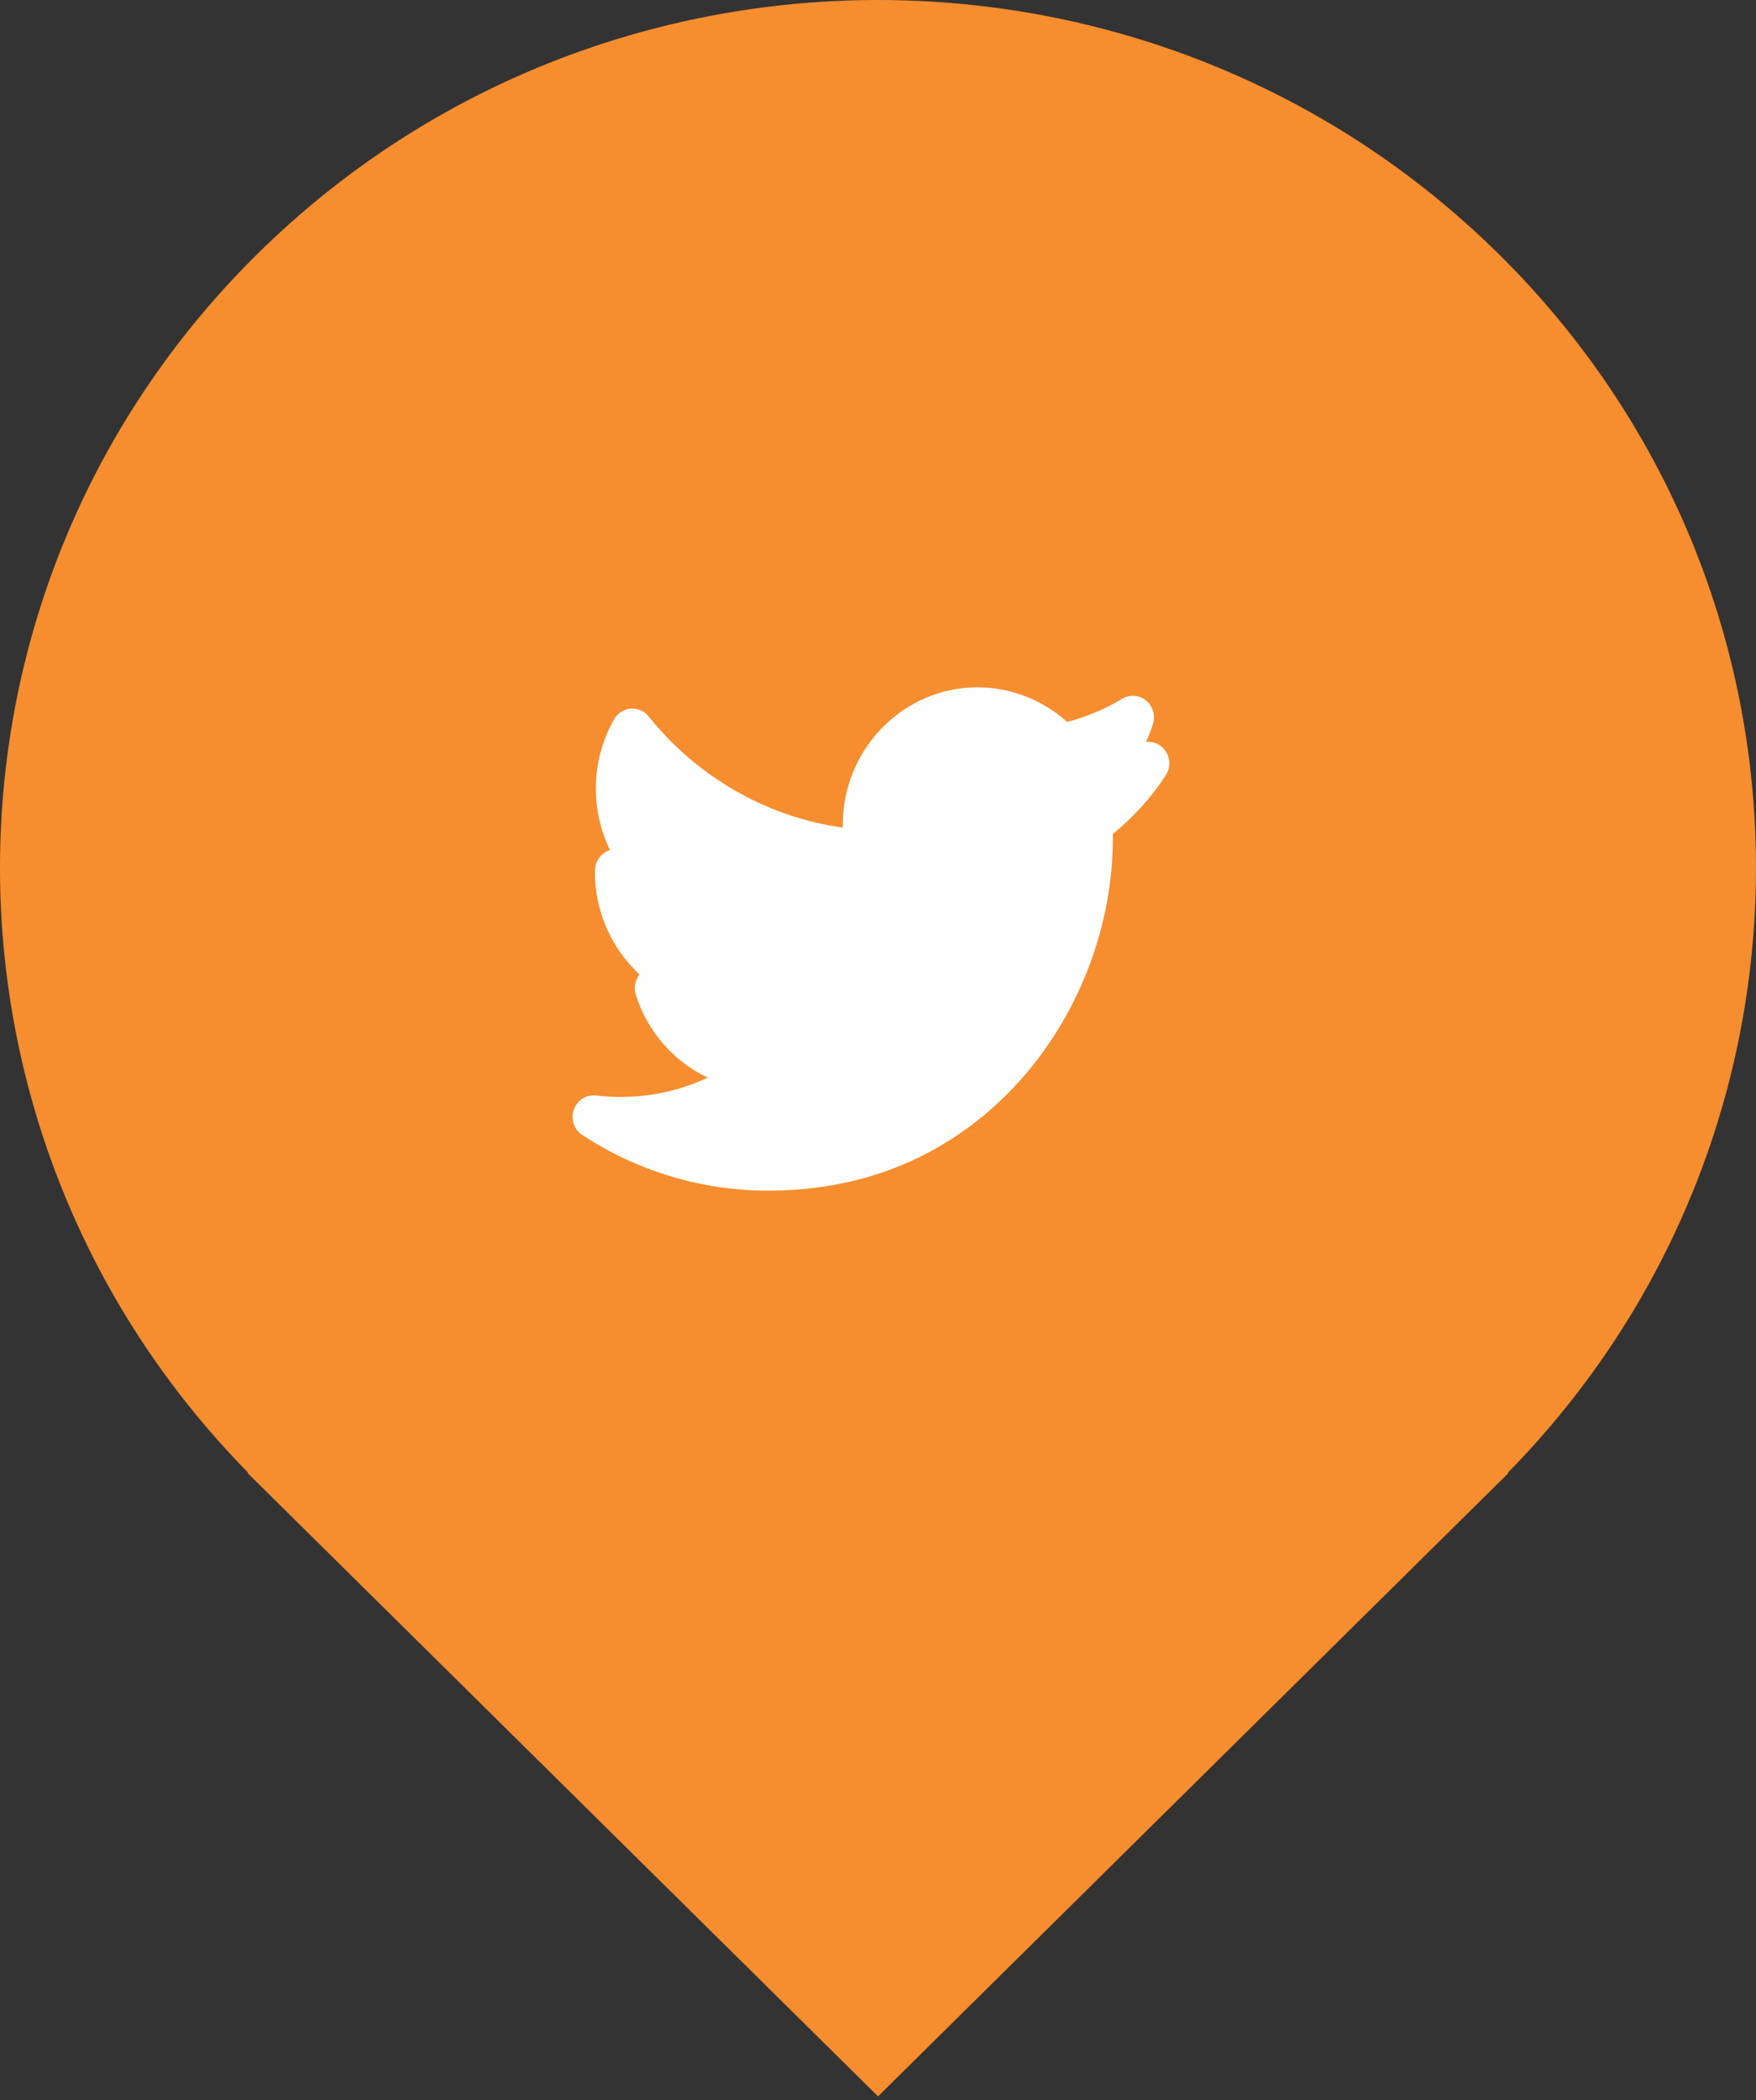
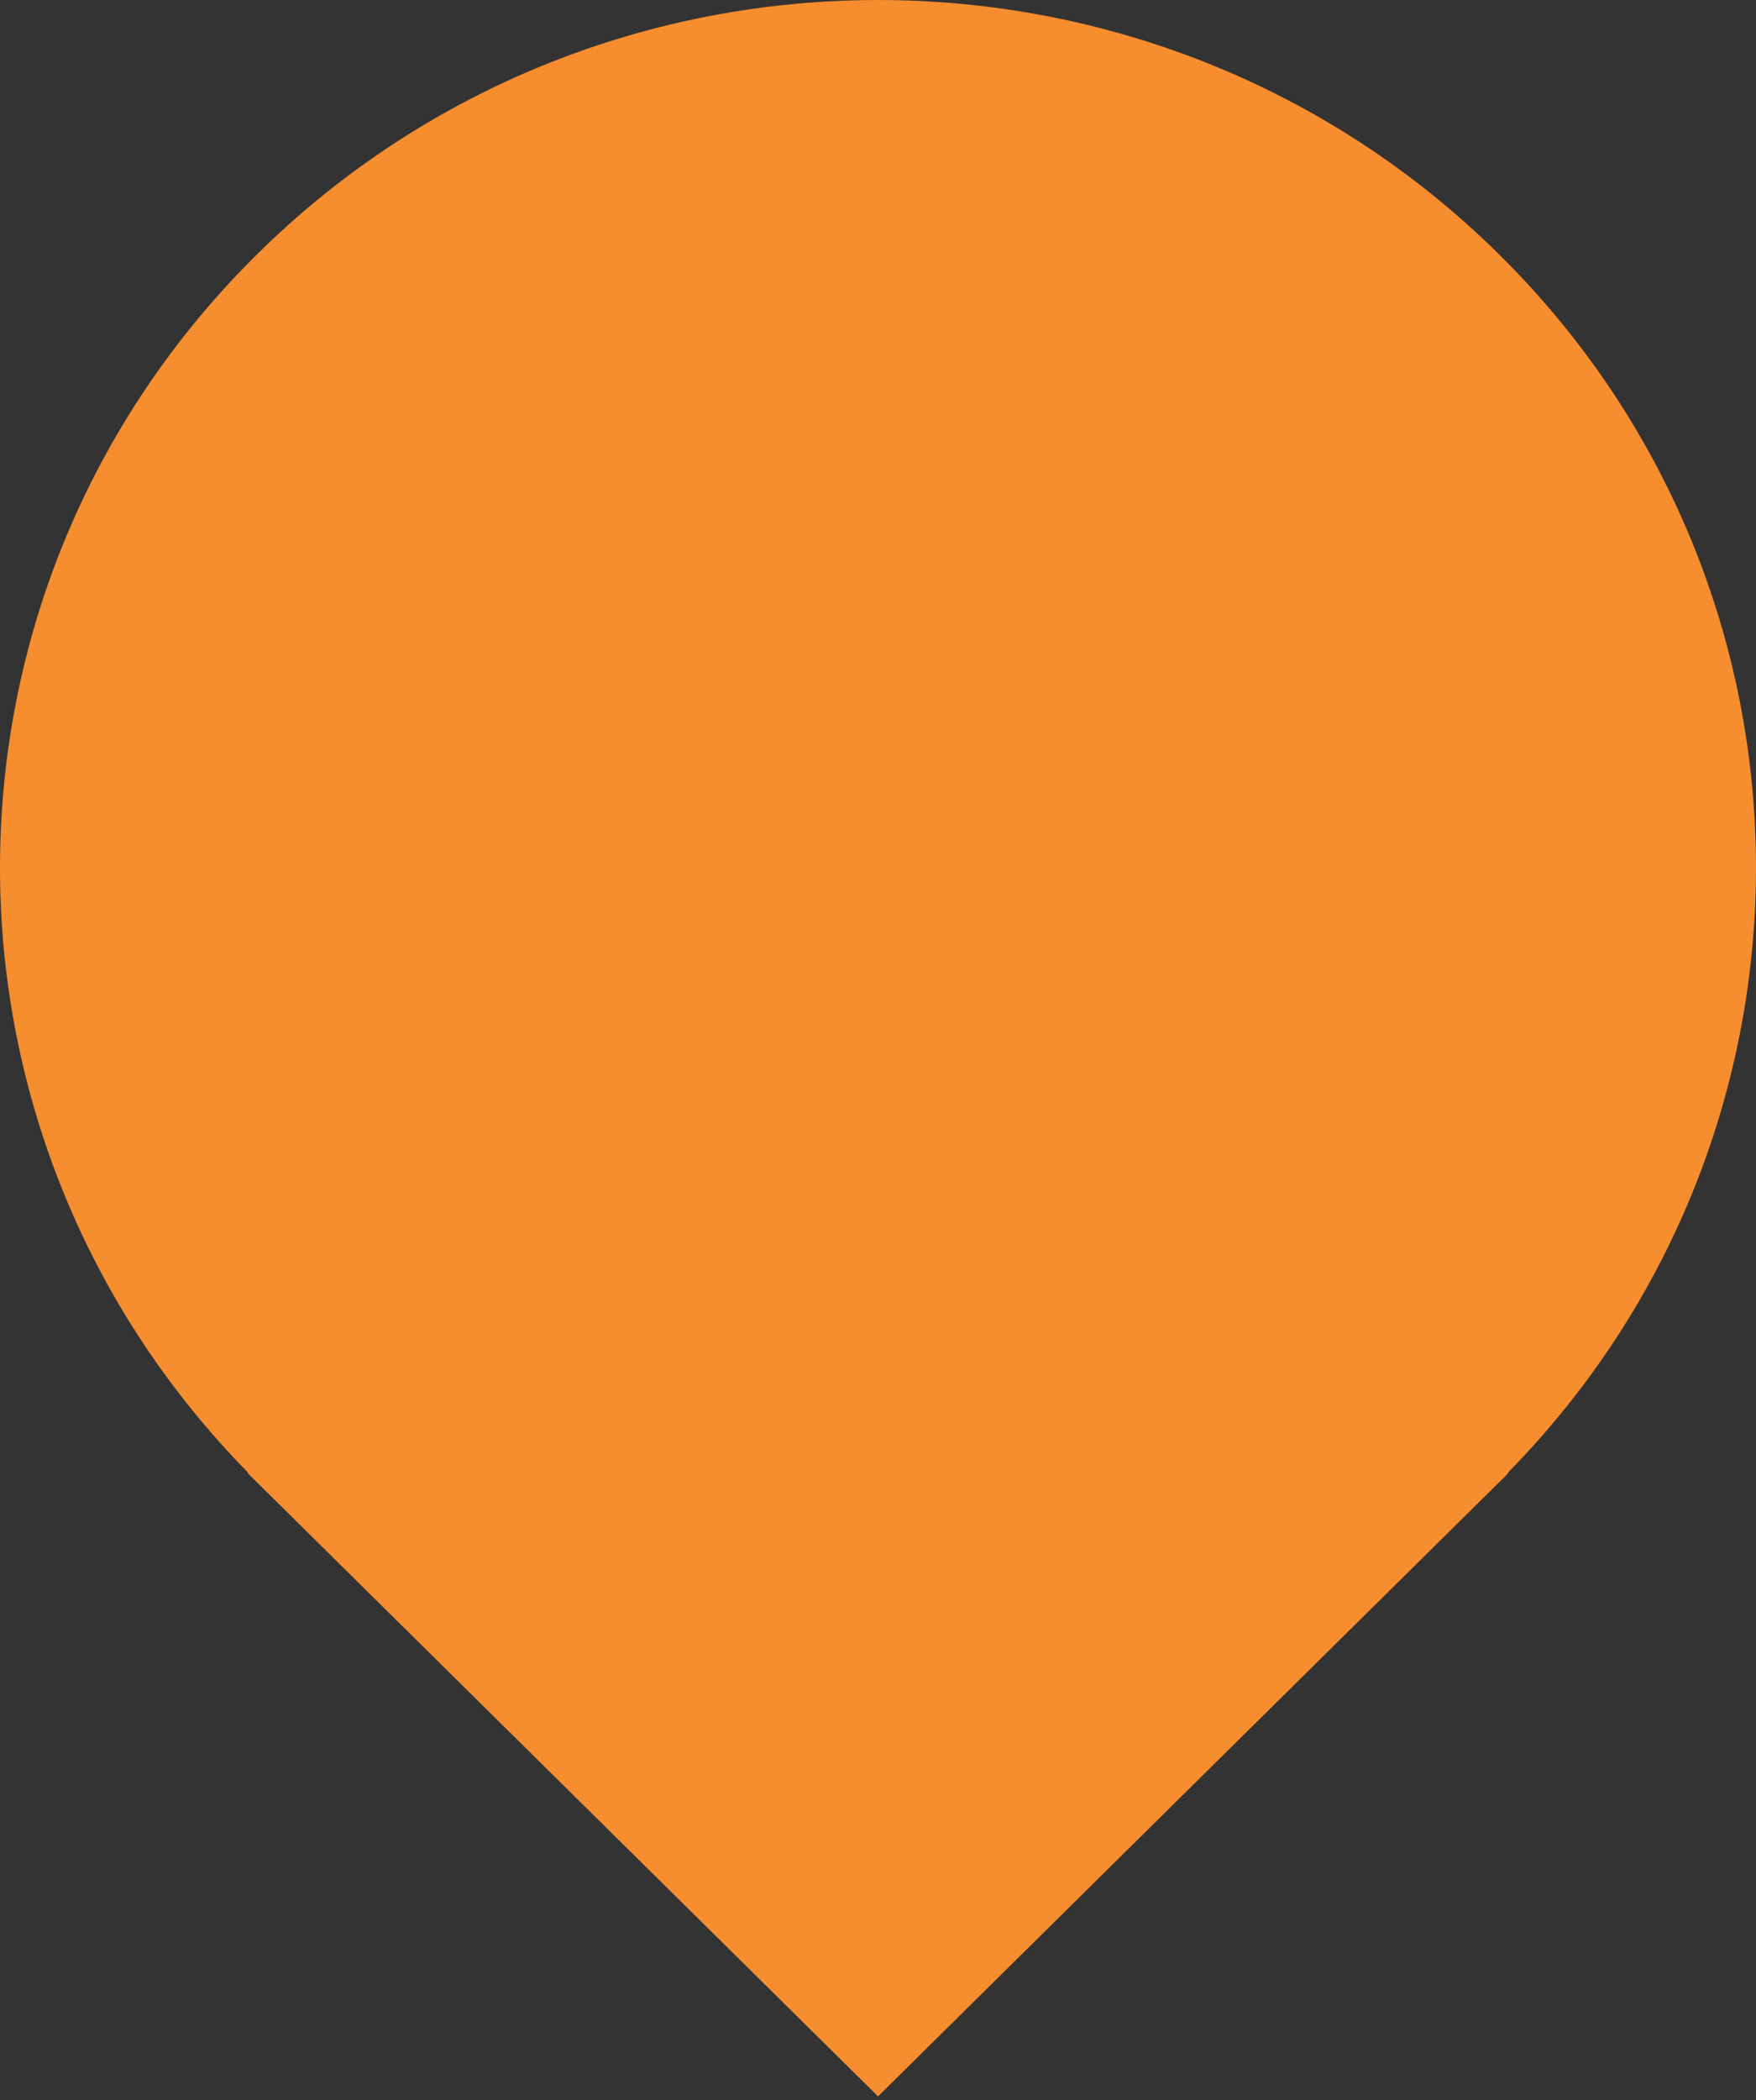
<svg xmlns="http://www.w3.org/2000/svg" width="46px" height="55px" viewBox="0 0 46 55" version="1.1">
  <rect x="0" y="0" width="46" height="55" fill="#333333" stroke="none" />
  <title>Twitter</title>
  <desc>Link to Twitter</desc>
  <g id="Mobile_footer" stroke="none" stroke-width="1" fill="none" fill-rule="evenodd" transform="translate(-94, -460)">
    <g id="Group-8">
      <g id="Group-7" transform="translate(21, 421)">
        <g id="Group-3" transform="translate(0, 39)">
          <g id="Group-2" transform="translate(73, 0)">
            <g id="Group-14-Copy-8" fill="#F68D2E">
-               <path d="M23.001,54.903 L39.511,38.582 L39.499,38.57 C48.238,29.672 48.171,15.463 39.269,6.661 C30.284,-2.22 15.718,-2.22 6.732,6.661 C-2.171,15.463 -2.239,29.672 6.501,38.57 L6.489,38.582 L23.001,54.903 Z" id="Fill-31" />
+               <path d="M23.001,54.903 L39.511,38.582 L39.499,38.57 C48.238,29.672 48.171,15.463 39.269,6.661 C30.284,-2.22 15.718,-2.22 6.732,6.661 C-2.171,15.463 -2.239,29.672 6.501,38.57 L6.489,38.582 Z" id="Fill-31" />
            </g>
-             <path d="M20.122,31.183 C18.394,31.183 16.711,30.679 15.256,29.727 C15.036,29.584 14.946,29.309 15.033,29.059 C15.121,28.81 15.362,28.658 15.621,28.691 C15.831,28.715 16.049,28.728 16.265,28.728 C17.057,28.728 17.832,28.554 18.538,28.224 C17.652,27.804 16.959,27.018 16.654,26.05 C16.599,25.869 16.636,25.668 16.754,25.521 C16.019,24.842 15.584,23.867 15.584,22.842 L15.584,22.79 C15.589,22.593 15.696,22.411 15.864,22.314 C15.9,22.291 15.939,22.274 15.979,22.263 C15.737,21.766 15.609,21.214 15.609,20.652 C15.609,20.013 15.774,19.386 16.087,18.836 C16.179,18.676 16.342,18.572 16.522,18.557 C16.703,18.544 16.88,18.62 16.994,18.764 C18.263,20.354 20.098,21.4 22.076,21.674 L22.076,21.607 C22.076,19.617 23.661,18 25.608,18 C26.467,18 27.312,18.328 27.955,18.906 C28.46,18.777 28.943,18.574 29.393,18.301 C29.59,18.182 29.843,18.2 30.022,18.345 C30.199,18.491 30.274,18.736 30.204,18.958 C30.153,19.121 30.091,19.278 30.02,19.429 C30.199,19.41 30.381,19.482 30.501,19.627 C30.659,19.819 30.674,20.098 30.538,20.306 C30.154,20.891 29.688,21.407 29.151,21.841 C29.152,21.881 29.152,21.919 29.152,21.96 C29.152,24.197 28.307,26.461 26.831,28.171 C25.645,29.545 23.518,31.183 20.122,31.183" id="Fill-9" fill="#FEFEFE" />
          </g>
        </g>
      </g>
    </g>
  </g>
</svg>